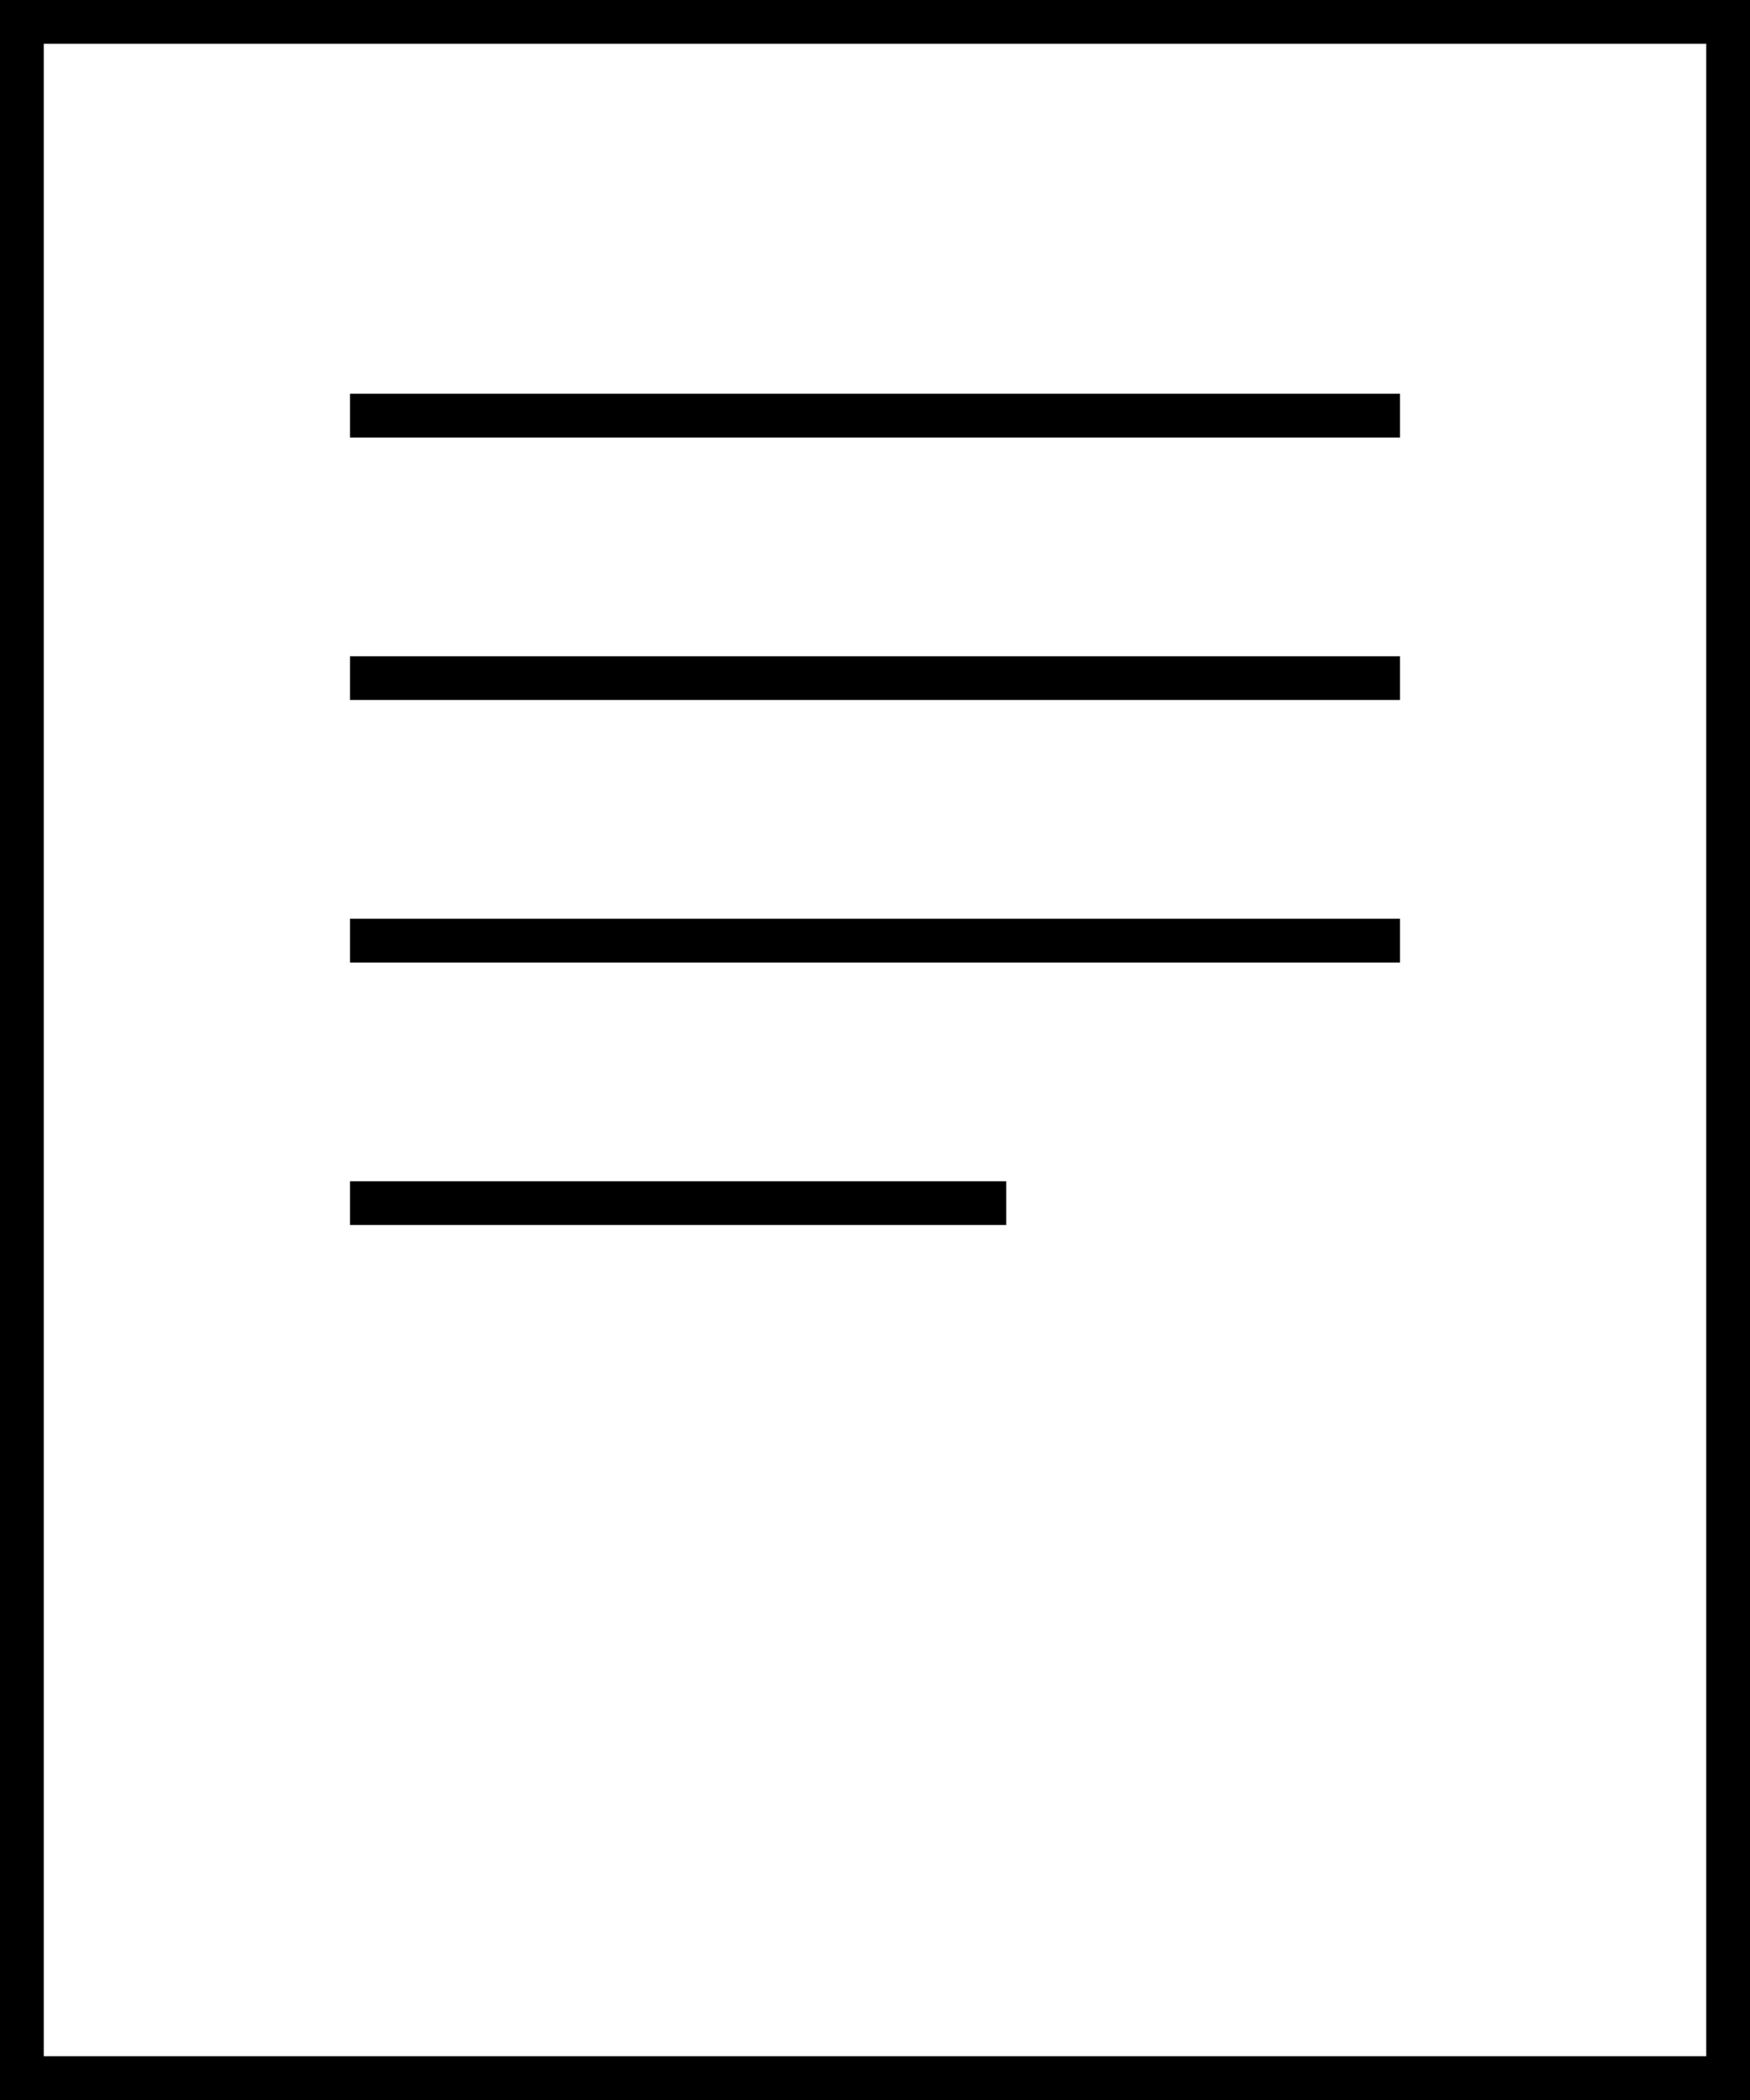
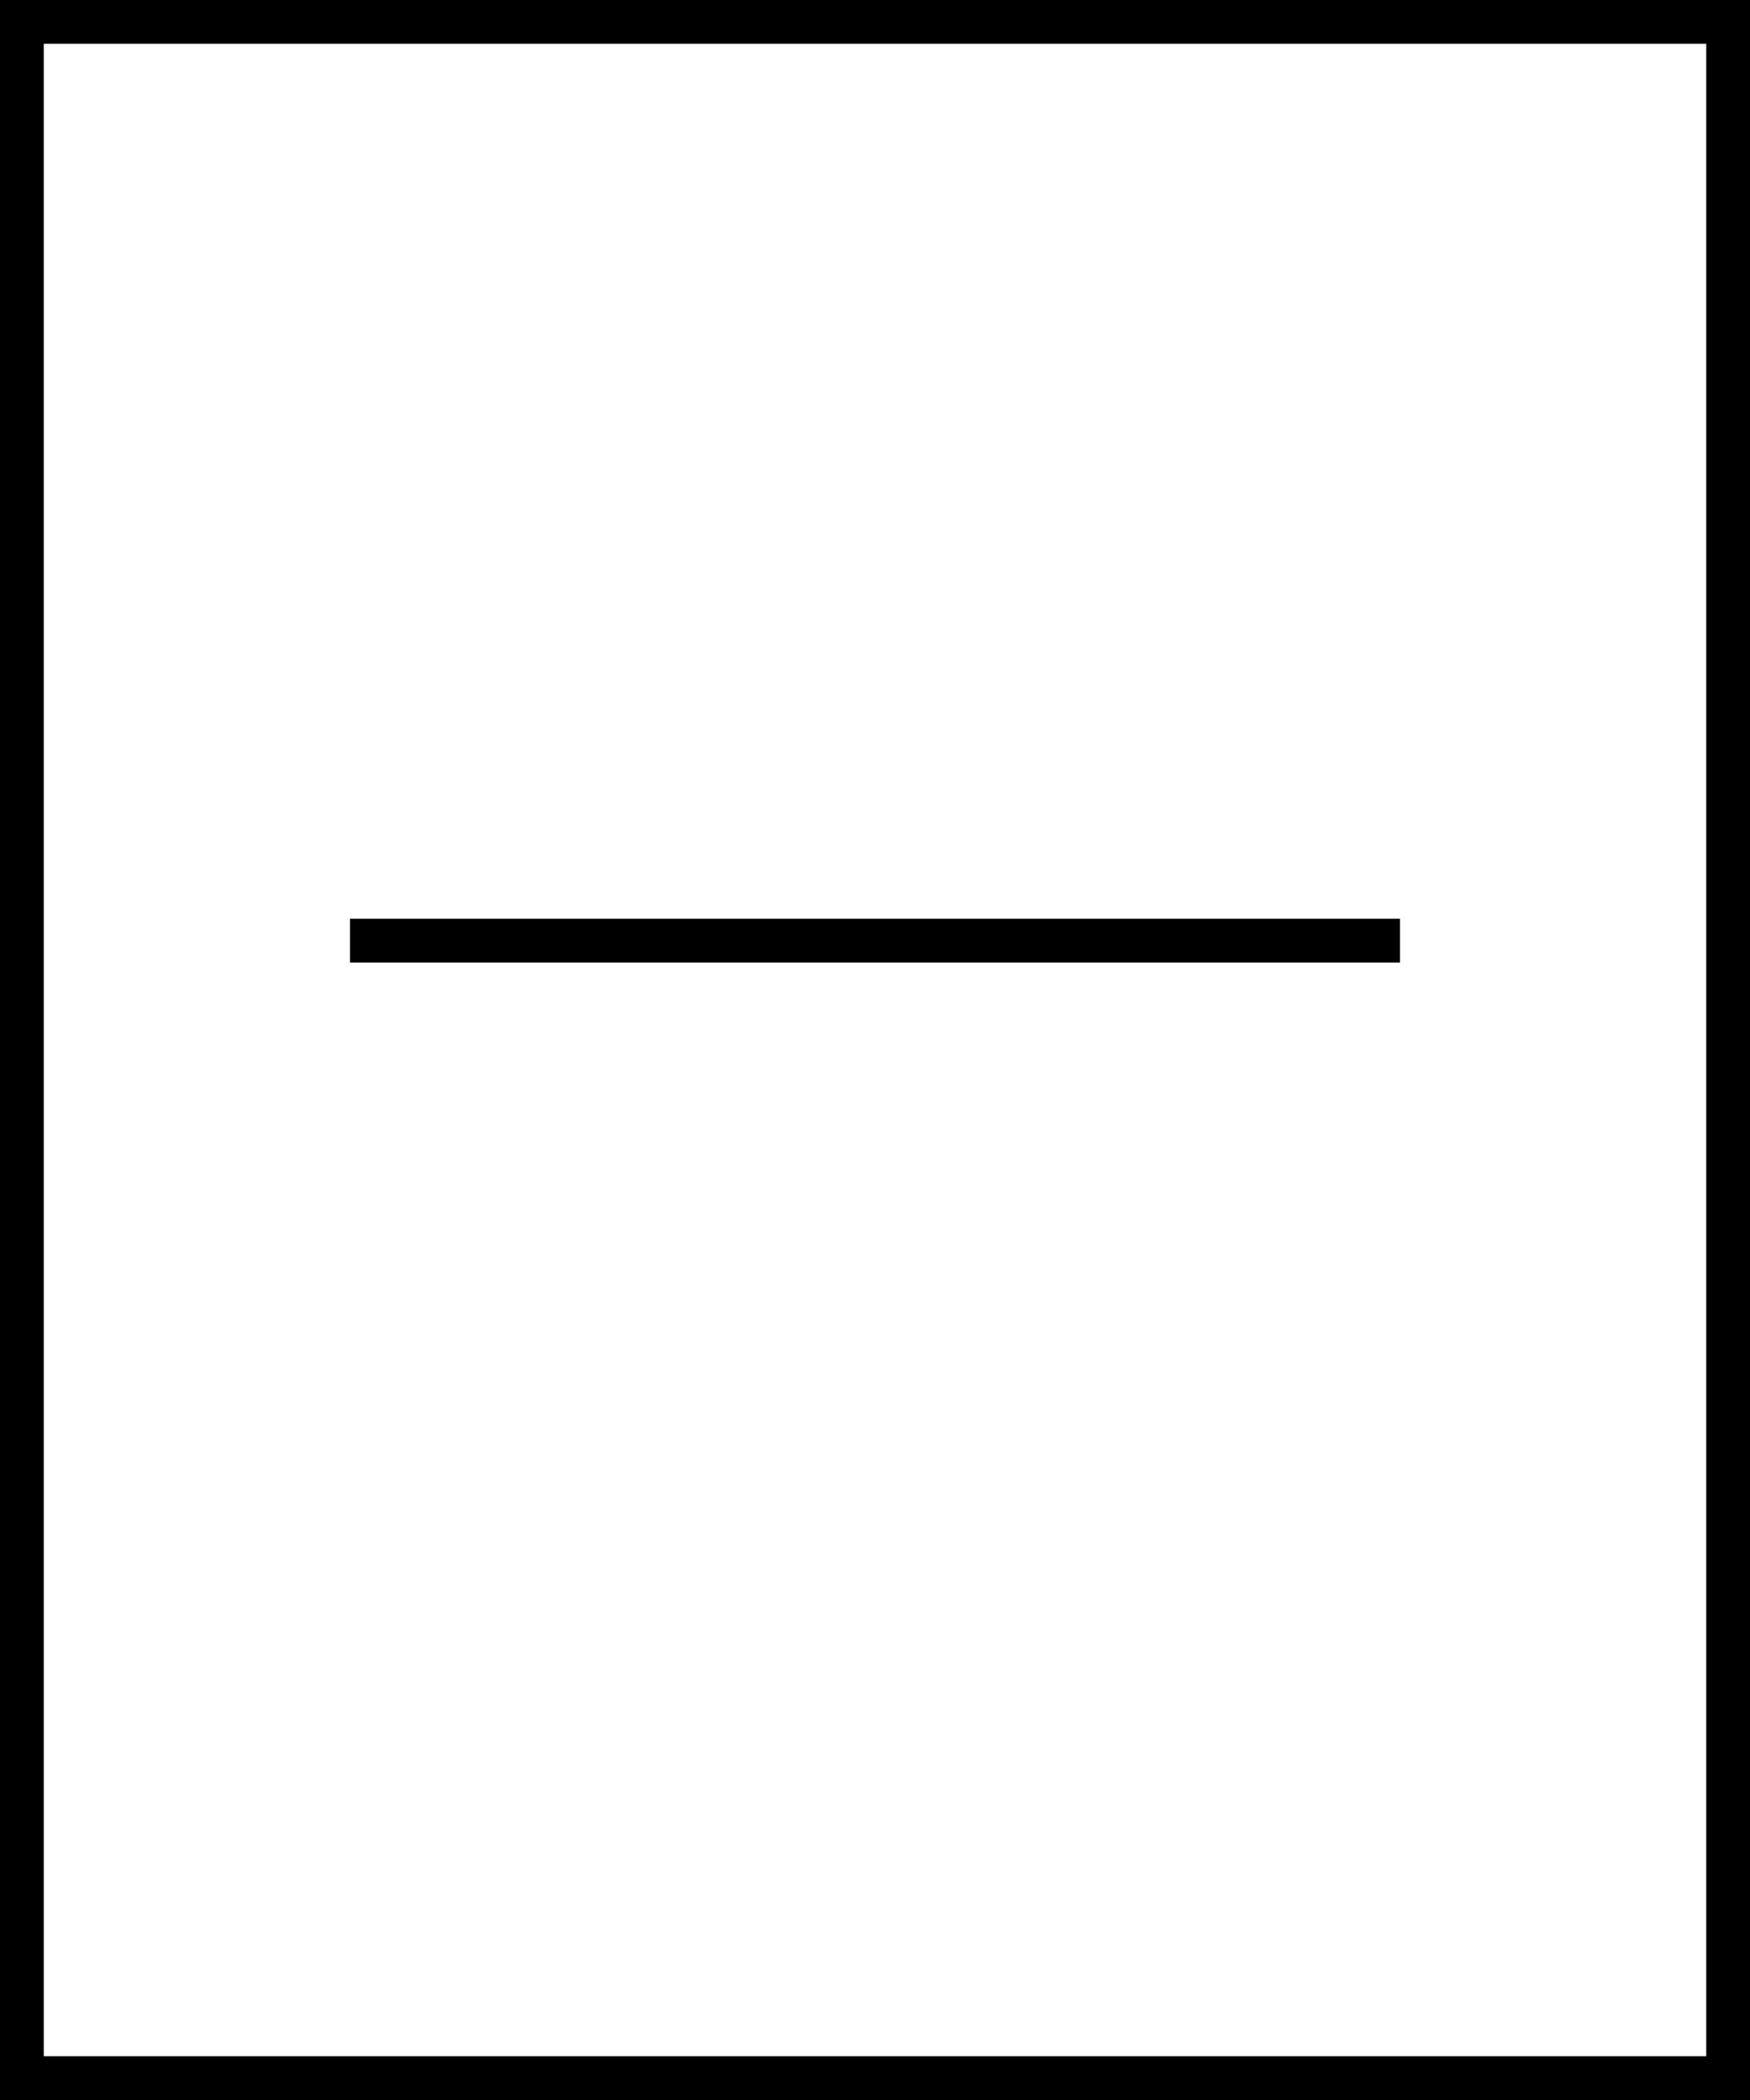
<svg xmlns="http://www.w3.org/2000/svg" width="40" height="48" viewBox="0 0 40 48" fill="none">
  <rect x="0.5" y="0.5" width="39" height="47" stroke="black" />
-   <line x1="8" y1="9.5" x2="32" y2="9.5" stroke="black" />
-   <line x1="8" y1="15.5" x2="32" y2="15.5" stroke="black" />
  <line x1="8" y1="21.5" x2="32" y2="21.5" stroke="black" />
-   <line x1="8" y1="27.5" x2="23" y2="27.5" stroke="black" />
</svg>